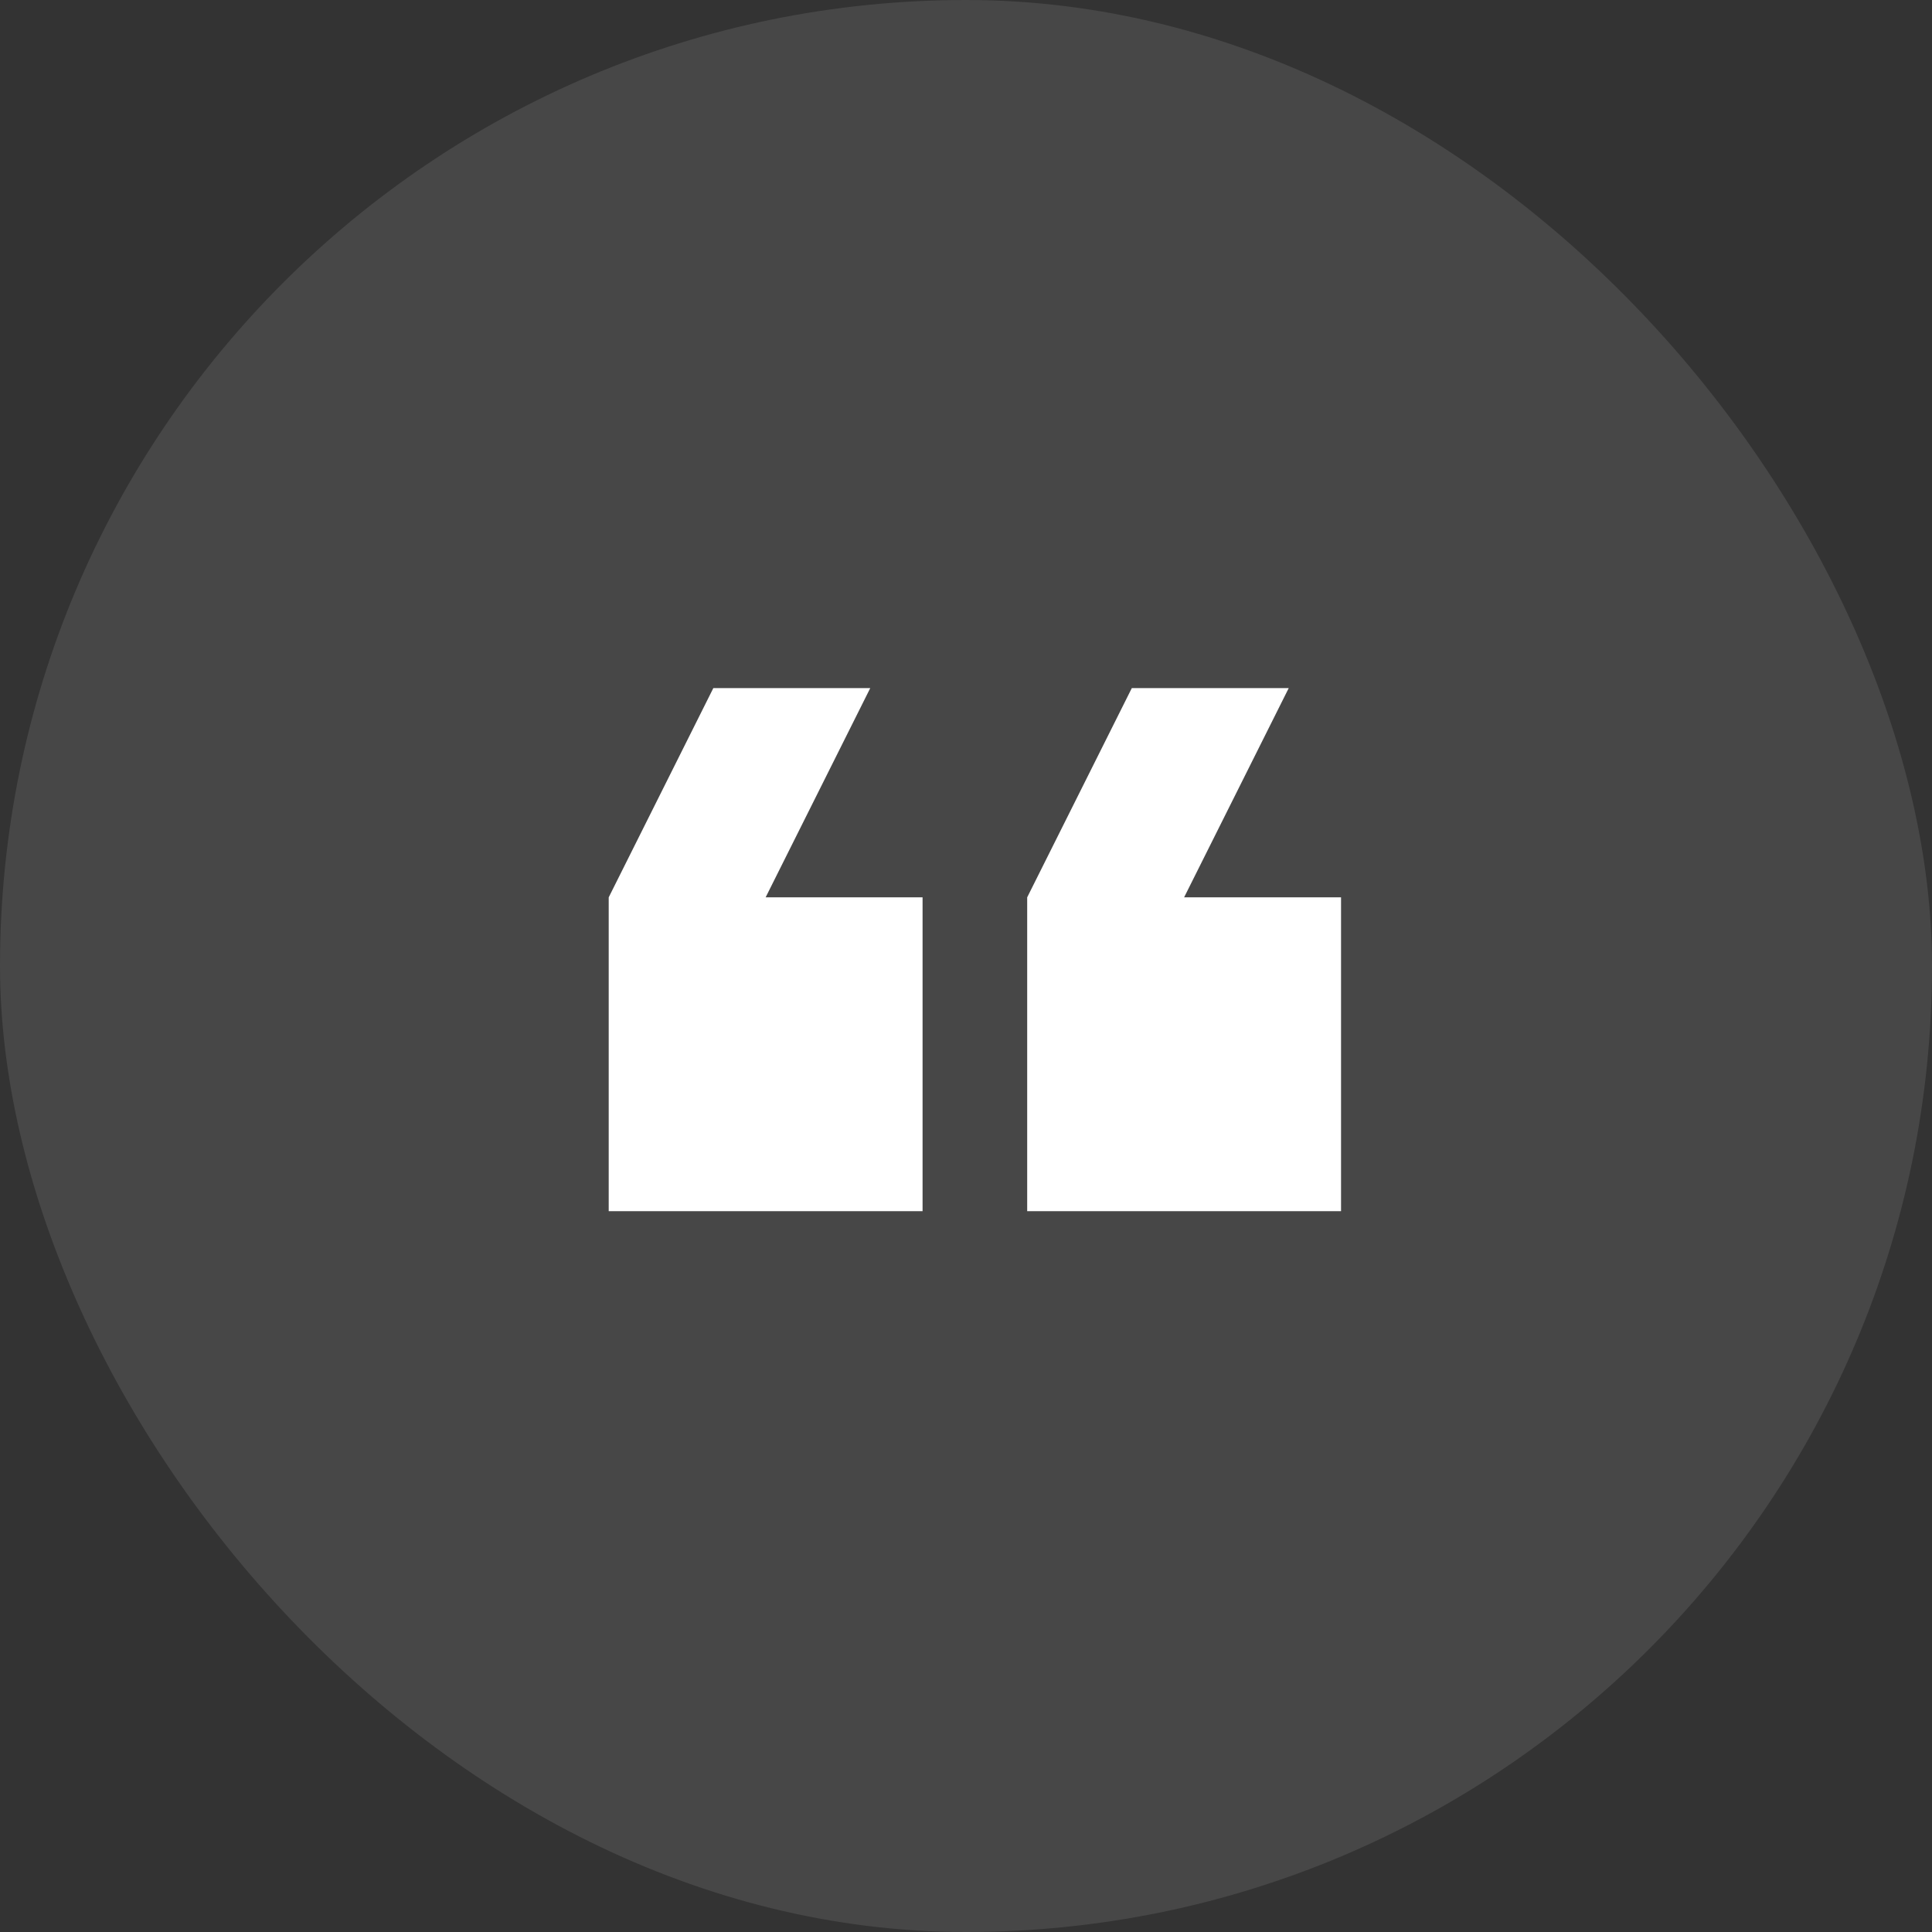
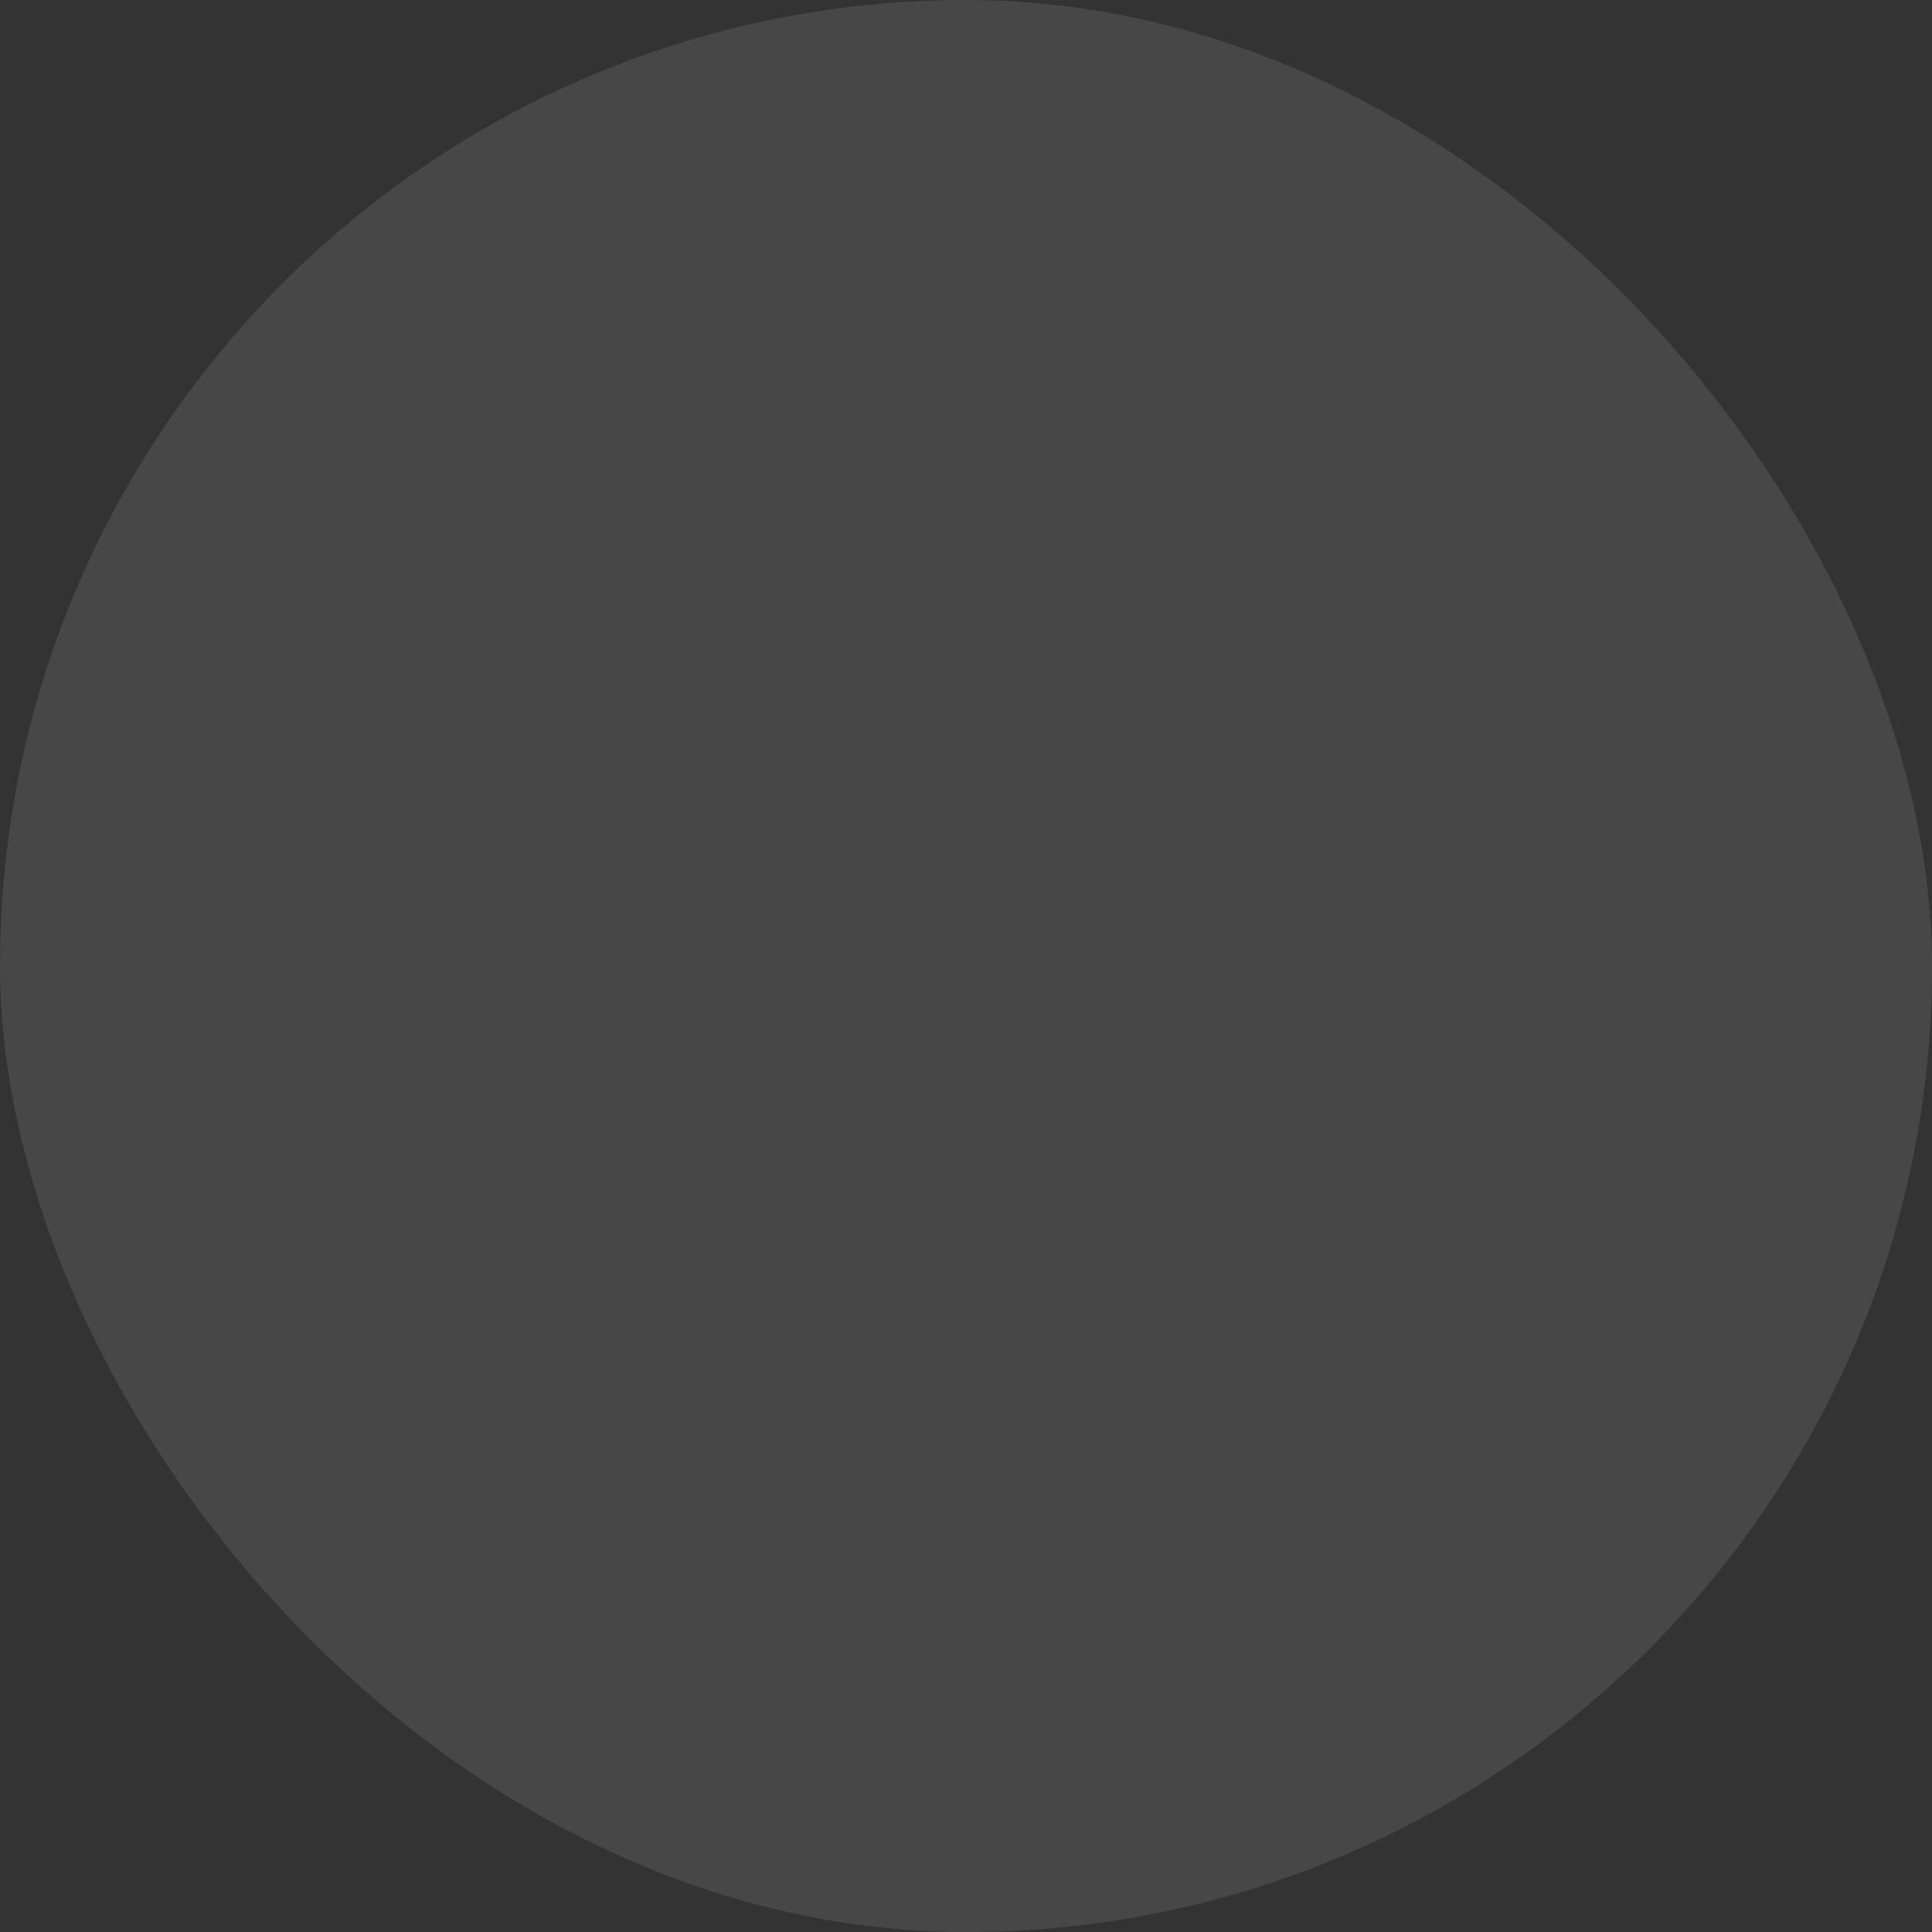
<svg xmlns="http://www.w3.org/2000/svg" width="73" height="73" viewBox="0 0 73 73" fill="none">
  <rect x="0" y="0" width="73" height="73" fill="#333333" stroke="none" />
  <rect width="73" height="73" rx="36.5" fill="white" fill-opacity="0.1" />
  <g clip-path="url(#clip0_3739_924)">
    <path d="M48.694 26H42.765L38.812 33.906V45.765H50.671V33.906H44.741L48.694 26ZM32.882 26H26.953L23 33.906V45.765H34.859V33.906H28.929L32.882 26Z" fill="white" />
  </g>
  <defs>
    <clipPath id="clip0_3739_924">
-       <rect width="28" height="19.765" fill="white" transform="translate(23 26)" />
-     </clipPath>
+       </clipPath>
  </defs>
</svg>